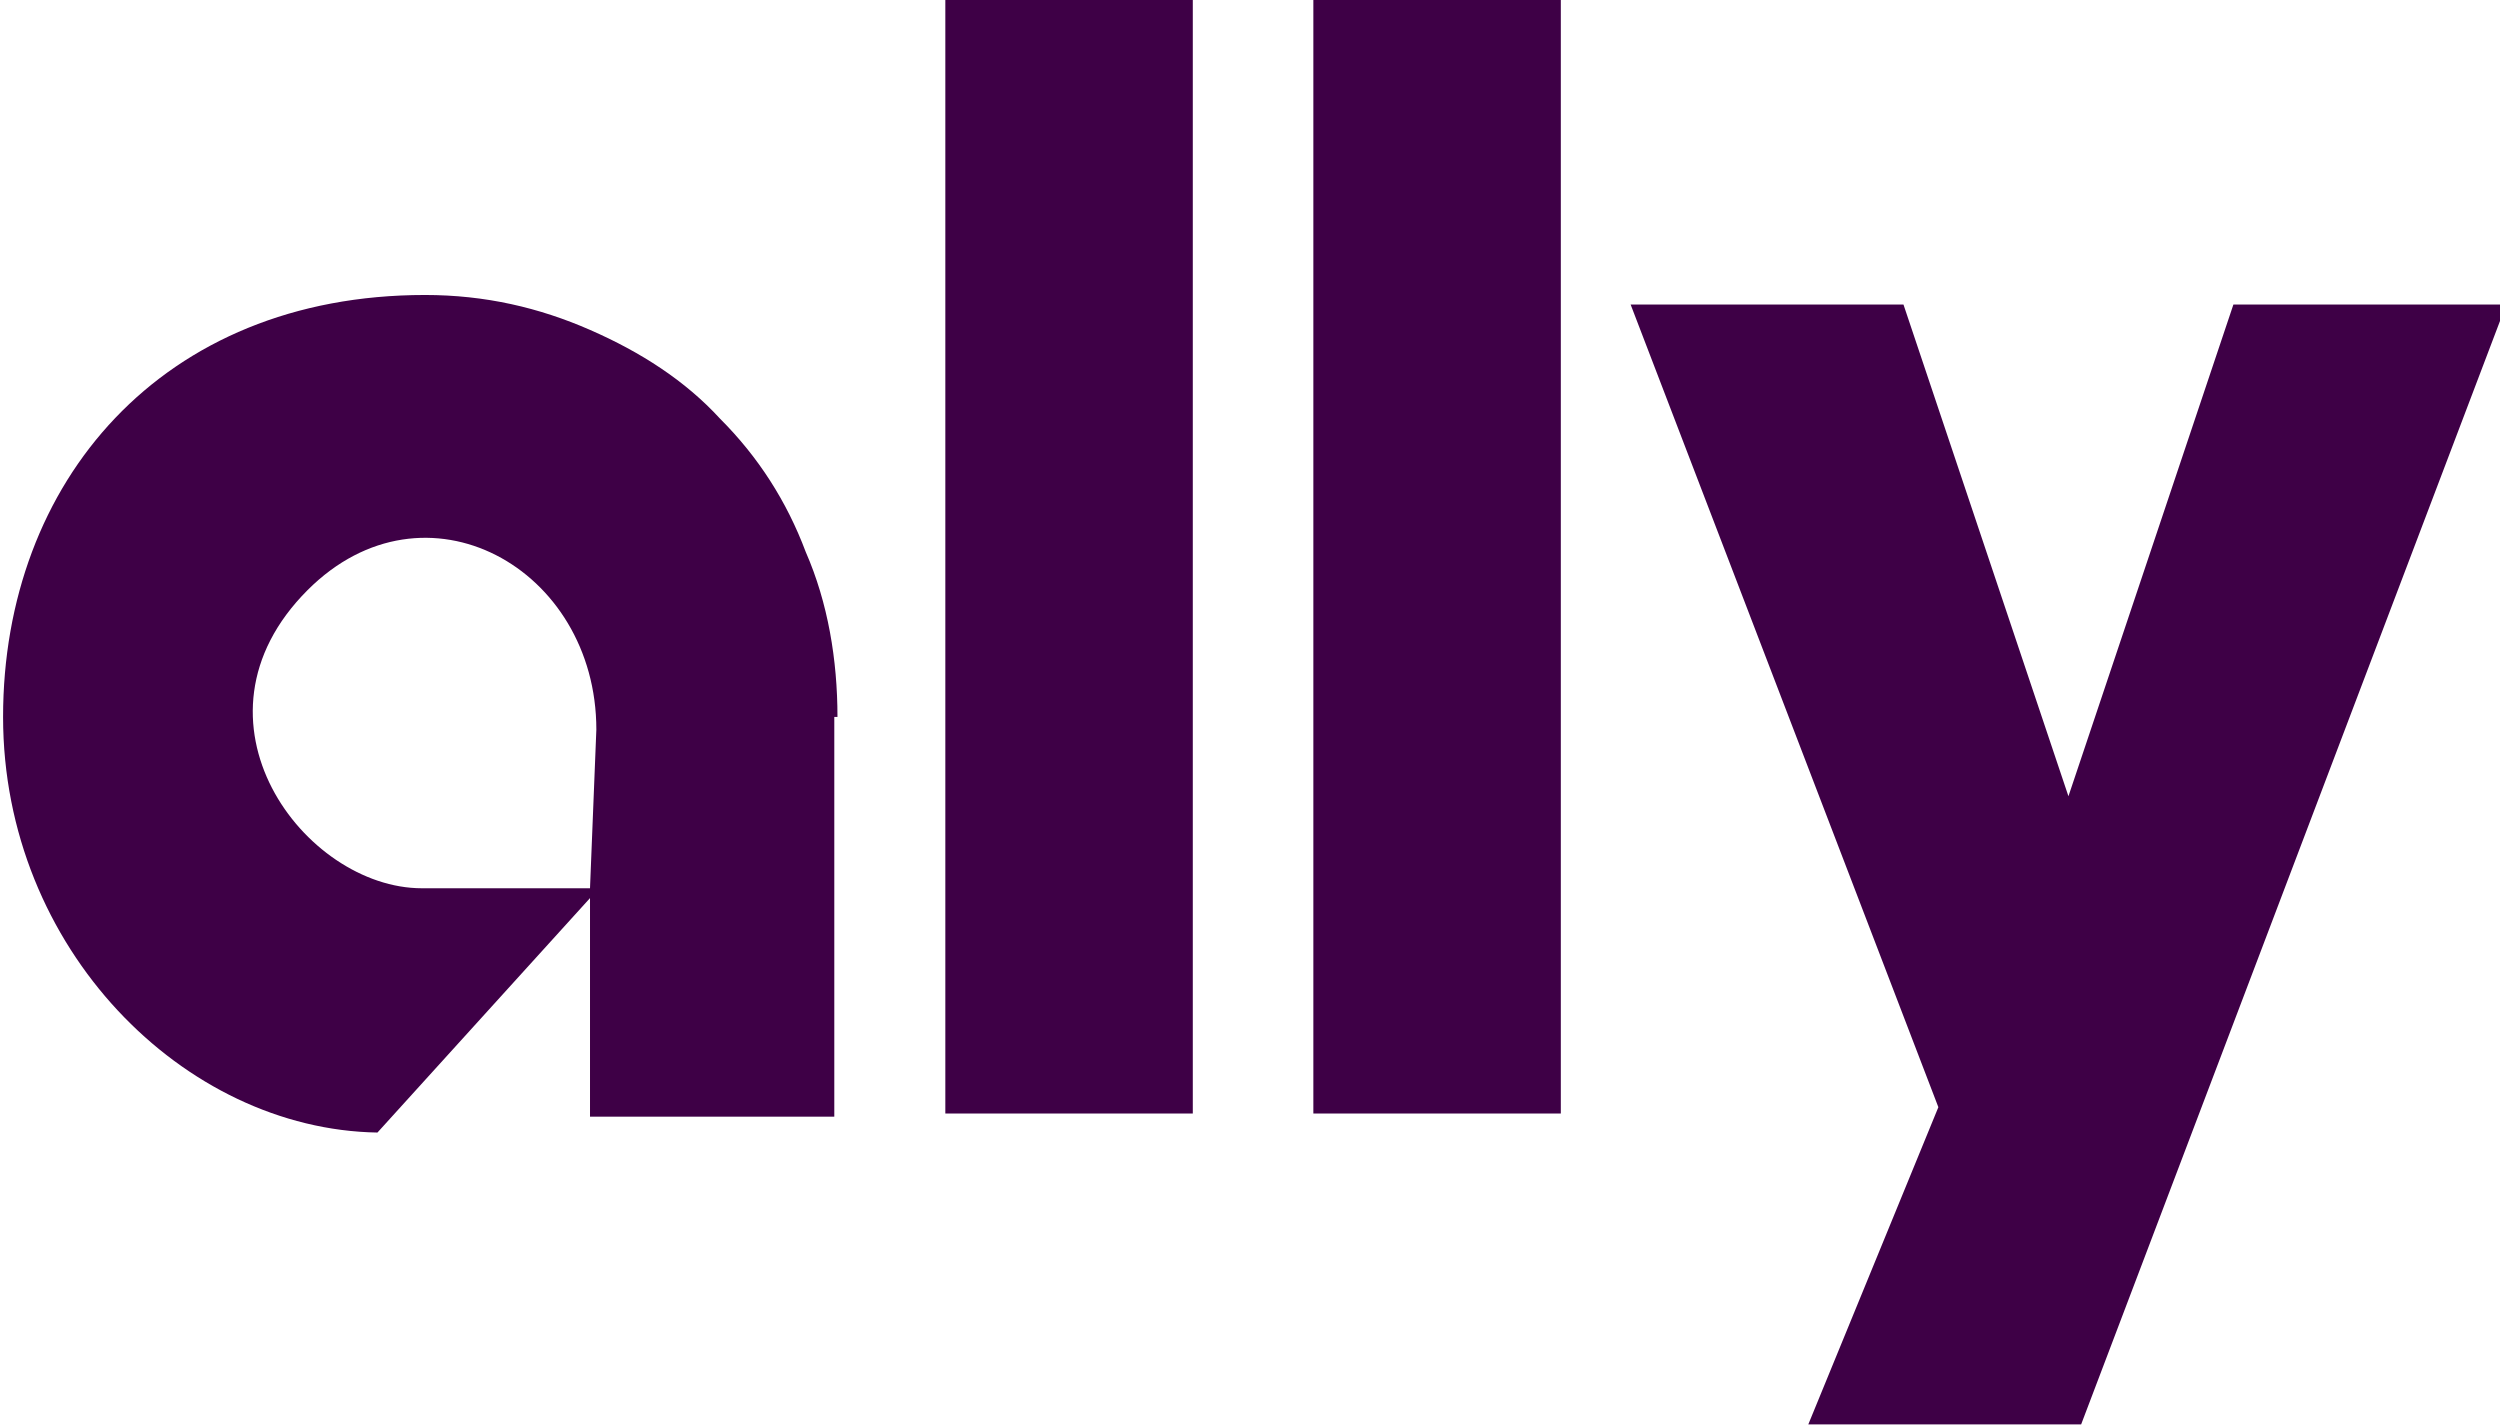
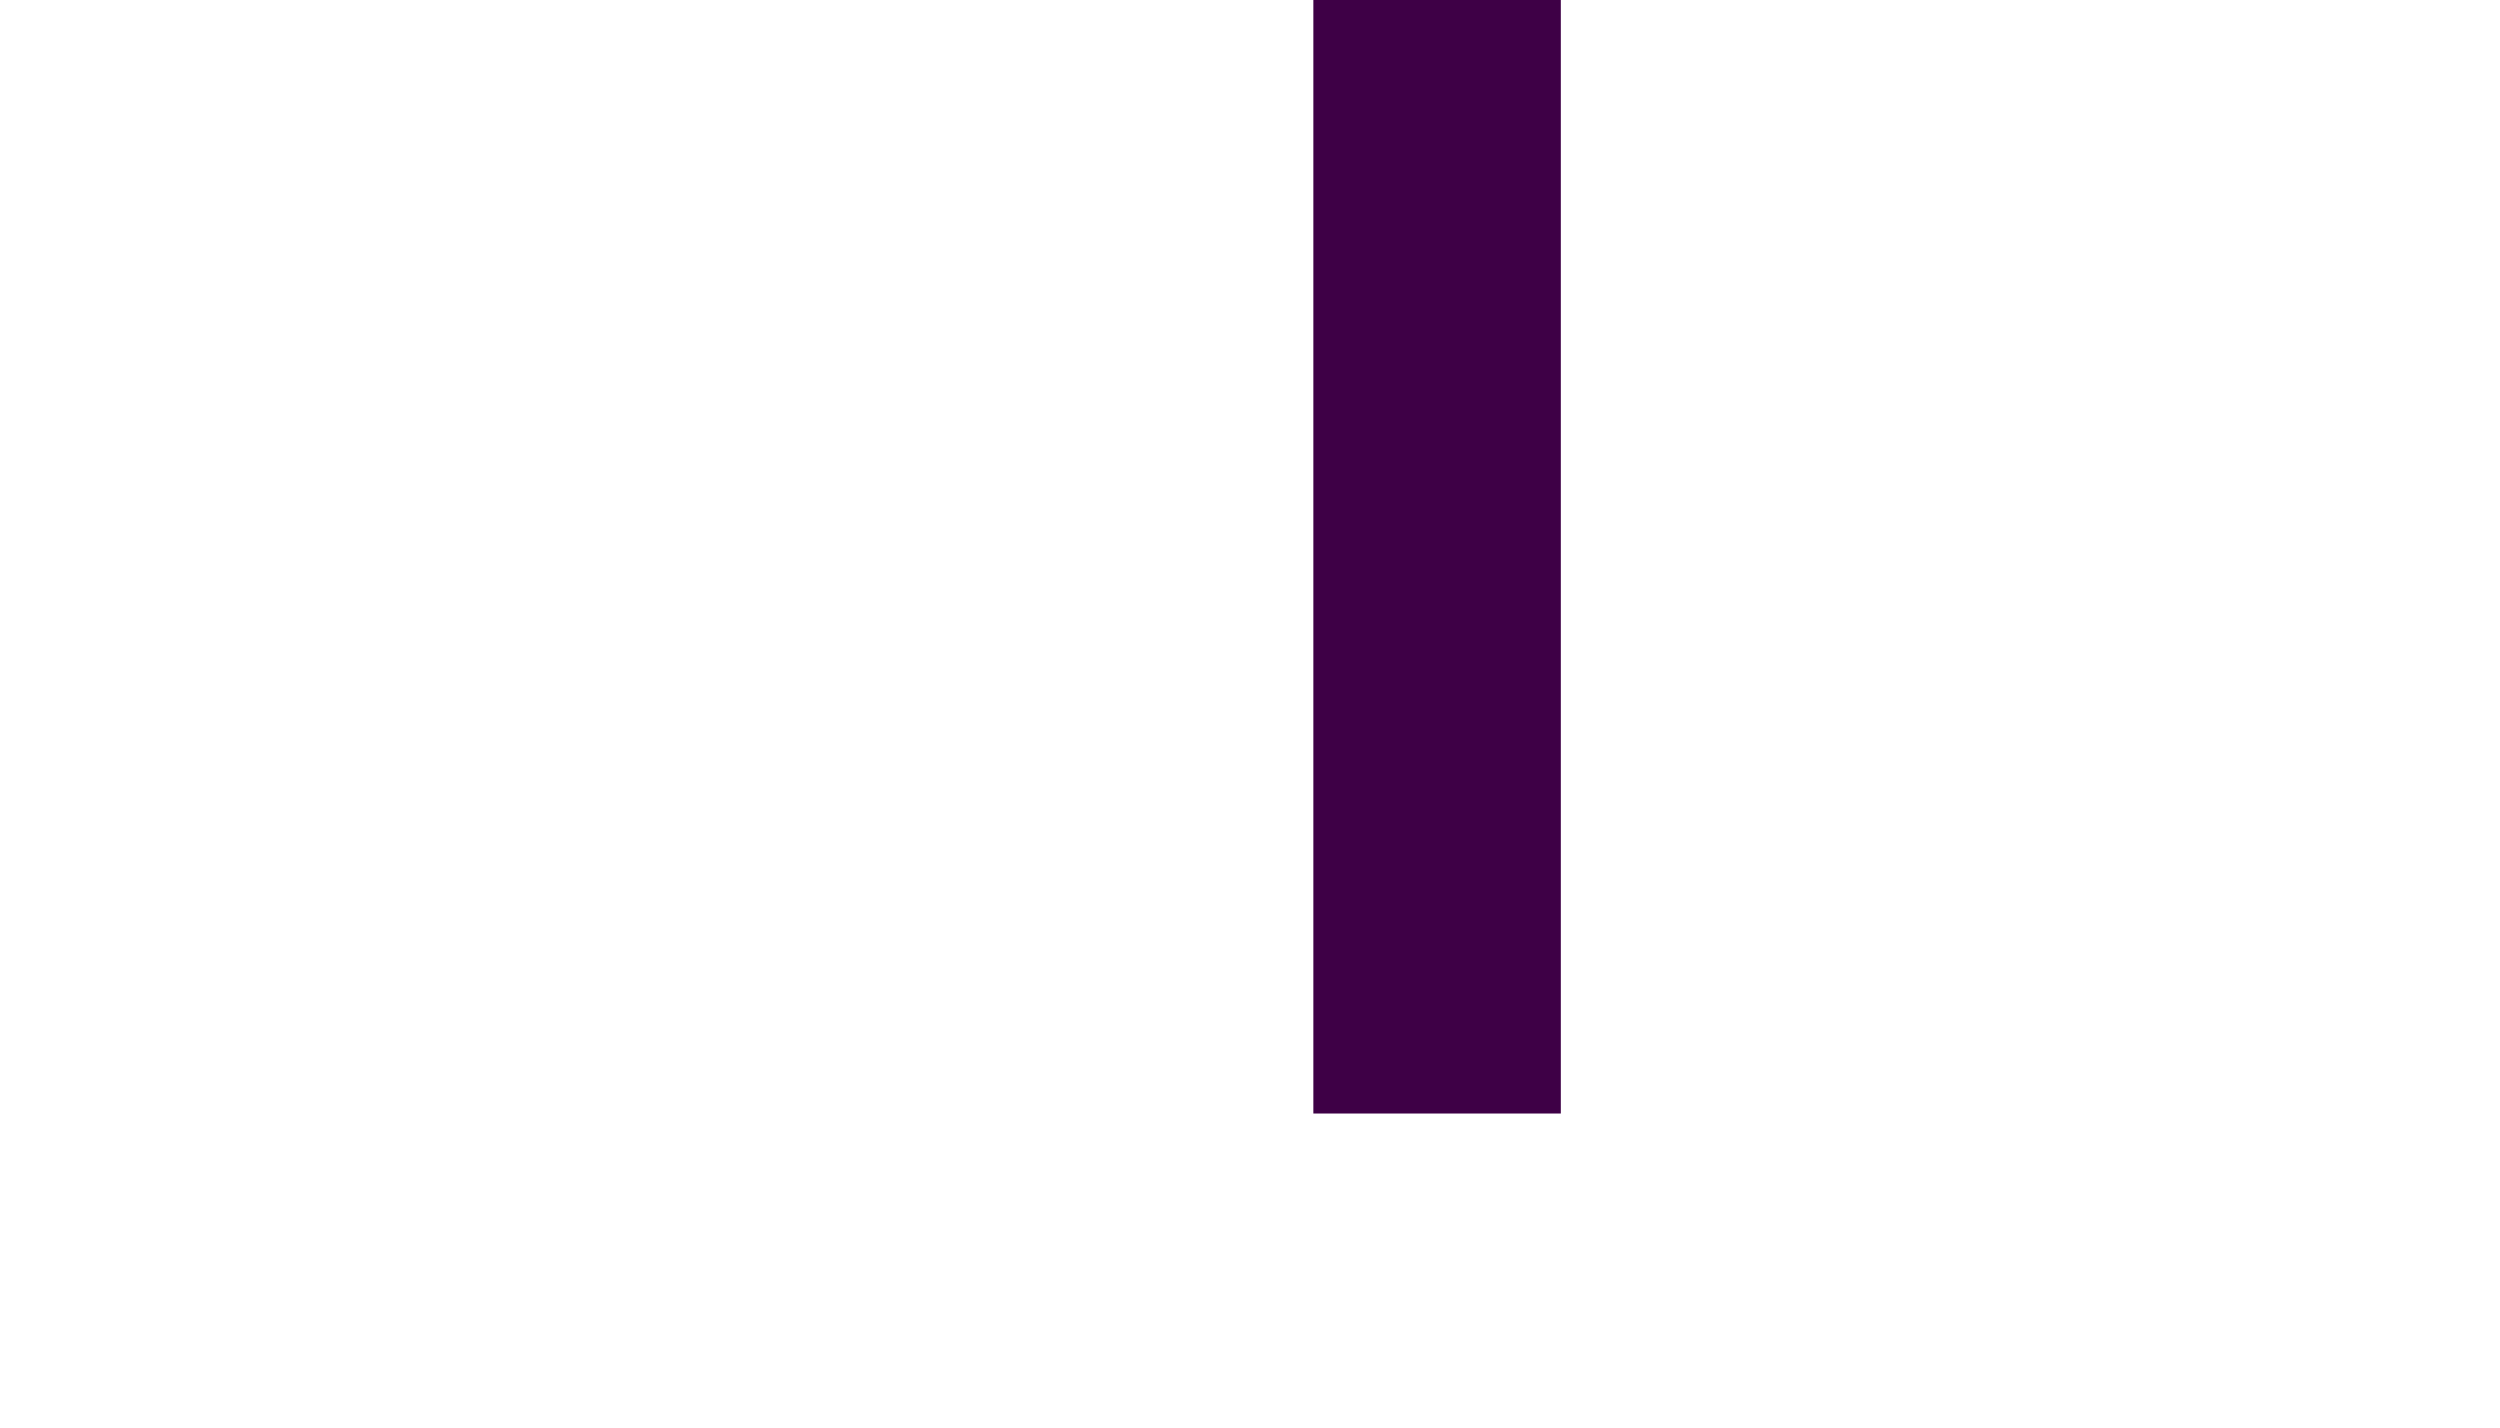
- <svg xmlns="http://www.w3.org/2000/svg" xmlns:ns1="http://www.inkscape.org/namespaces/inkscape" xmlns:ns2="http://sodipodi.sourceforge.net/DTD/sodipodi-0.dtd" version="1.1" id="svg3229" x="0px" y="0px" viewBox="0 0 78.8 45" style="enable-background:new 0 0 78.8 45;" xml:space="preserve">
+ <svg xmlns="http://www.w3.org/2000/svg" xmlns:ns1="http://www.inkscape.org/namespaces/inkscape" version="1.1" id="svg3229" x="0px" y="0px" viewBox="0 0 78.8 45" style="enable-background:new 0 0 78.8 45;" xml:space="preserve">
  <style type="text/css"> .st0{fill:#3E0046;} </style>
  <defs> </defs>
  <g id="layer1" transform="translate(-401.903,-471.602)" ns1:groupmode="layer" ns1:label="Layer 1">
-     <path id="rect3252" class="st0" d="M431.7,471.6h7.8v35.1h-7.8V471.6z" />
    <path id="rect3254" class="st0" d="M443.3,471.6h7.8v35.1h-7.8V471.6z" />
-     <path id="rect3256" ns2:nodetypes="ccccccccc" class="st0" d="M453.3,481.2h8.6l5.2,15.5l5.2-15.5h8.6l-13.4,35.3h-8.6l4.1-10 L453.3,481.2z" />
-     <path id="text3259" ns2:nodetypes="csssccccccccccscc" class="st0" d="M428.3,494.2c0-1.8-0.3-3.6-1-5.2 c-0.6-1.6-1.5-3-2.7-4.2c-1.1-1.2-2.5-2.1-4.1-2.8c-1.6-0.7-3.3-1.1-5.2-1.1c-8.3,0-13.3,5.9-13.3,13.3c0,7.3,5.7,13,11.8,13.1 l6.8-7.5l-0.1-0.2v7.2h7.7V494.2z M420.5,499.6l-5.3,0c-3.7,0-7.7-5.3-3.6-9.4c3.7-3.7,9.1-0.7,9.1,4.4L420.5,499.6z" />
  </g>
</svg>